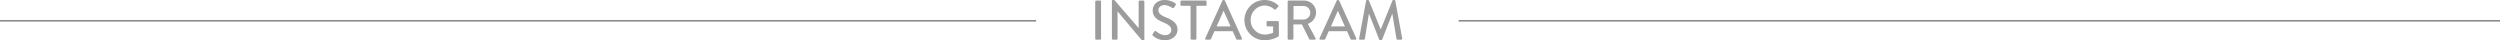
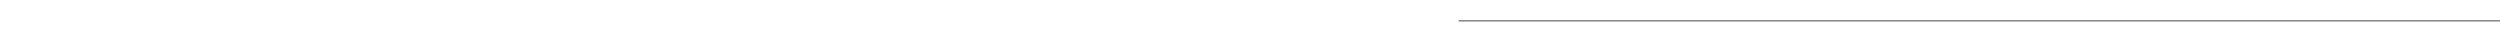
<svg xmlns="http://www.w3.org/2000/svg" width="1923" height="30.96" viewBox="0 0 1923 30.96">
  <g id="insta_line" transform="translate(-0.5 -11563.47)">
-     <path id="パス_12470" data-name="パス 12470" d="M-117.046-.817a.846.846,0,0,0,.817.817h2.838a.846.846,0,0,0,.817-.817V-29.283a.846.846,0,0,0-.817-.817h-2.838a.846.846,0,0,0-.817.817Zm12.814,0a.846.846,0,0,0,.817.817h2.709a.816.816,0,0,0,.817-.817V-21.758h.043L-81.184.43h1.118a.808.808,0,0,0,.817-.774V-29.283a.846.846,0,0,0-.817-.817h-2.752a.816.816,0,0,0-.817.817V-8.944h-.043L-102.34-30.53h-1.075a.808.808,0,0,0-.817.774Zm31.648-2.15A13.926,13.926,0,0,0-63.339.43c5.59,0,9.589-3.655,9.589-8.127,0-5.246-4.257-7.611-9.245-9.632-3.569-1.462-5.461-2.967-5.461-5.418,0-1.591,1.247-3.87,4.859-3.87,2.494,0,5.5,1.978,5.805,2.15a1.017,1.017,0,0,0,1.5-.43c.344-.516.731-1.118,1.075-1.634a1.022,1.022,0,0,0-.258-1.462,14.568,14.568,0,0,0-7.955-2.537c-6.837,0-9.417,4.6-9.417,7.955,0,4.988,3.44,7.267,7.826,9.116,4.257,1.763,6.493,3.4,6.493,5.977,0,2.193-1.892,4-4.859,4-3.311,0-6.622-2.752-6.88-2.967a.974.974,0,0,0-1.462.344c-.387.559-.731,1.2-1.118,1.763A.9.9,0,0,0-72.584-2.967Zm28.9,2.15A.846.846,0,0,0-42.871,0h2.838a.846.846,0,0,0,.817-.817V-26.058h7.009a.816.816,0,0,0,.817-.817v-2.408a.816.816,0,0,0-.817-.817H-50.7a.816.816,0,0,0-.817.817v2.408a.816.816,0,0,0,.817.817h7.009Zm12,.817h2.709a1.081,1.081,0,0,0,.989-.645c.86-1.978,1.763-3.913,2.623-5.891h14.061L-8.643-.645A1,1,0,0,0-7.654,0h2.709a.759.759,0,0,0,.731-1.118L-17.329-30.057a1.006,1.006,0,0,0-.731-.473h-.43a1.006,1.006,0,0,0-.731.473l-13.2,28.939A.759.759,0,0,0-31.691,0Zm8-10.234,5.246-11.782h.215l5.289,11.782Zm21.414-4.773A15.406,15.406,0,0,0,13.2.43,21.489,21.489,0,0,0,23.865-2.408a1.062,1.062,0,0,0,.344-.688c0-3.44-.043-6.966-.043-10.406a.808.808,0,0,0-.774-.817H15.566a.791.791,0,0,0-.817.817v2.494a.781.781,0,0,0,.817.774H19.78v4.816a15.136,15.136,0,0,1-6.45,1.462A10.985,10.985,0,0,1,2.537-15.093,11,11,0,0,1,13.33-26.273a11.454,11.454,0,0,1,7.31,2.924c.43.387.774.43,1.118.043.645-.688,1.29-1.333,1.935-2.021a.832.832,0,0,0-.043-1.2,15.634,15.634,0,0,0-10.449-4A15.48,15.48,0,0,0-2.279-15.007ZM30.96-.817A.816.816,0,0,0,31.777,0h2.8a.846.846,0,0,0,.817-.817V-11.782h6.493L47.6-.387A.792.792,0,0,0,48.289,0h3.354a.814.814,0,0,0,.731-1.247L46.483-12.169A9.544,9.544,0,0,0,52.847-20.9a9.278,9.278,0,0,0-9.374-9.2h-11.7a.816.816,0,0,0-.817.817ZM35.475-15.48V-25.929h7.654a5.27,5.27,0,0,1,5.246,5.117,5.342,5.342,0,0,1-5.246,5.332ZM56.244,0h2.709a1.081,1.081,0,0,0,.989-.645c.86-1.978,1.763-3.913,2.623-5.891H76.626L79.292-.645A1,1,0,0,0,80.281,0H82.99a.759.759,0,0,0,.731-1.118L70.606-30.057a1.006,1.006,0,0,0-.731-.473h-.43a1.006,1.006,0,0,0-.731.473L55.513-1.118A.759.759,0,0,0,56.244,0Zm8-10.234,5.246-11.782H69.7l5.289,11.782ZM85.957-.989A.772.772,0,0,0,86.774,0h2.795a.837.837,0,0,0,.774-.6l3.1-19.221h.172l7.783,19.78a.773.773,0,0,0,.731.473h.774a.731.731,0,0,0,.731-.473l7.74-19.78h.129L114.681-.6a.893.893,0,0,0,.817.6h2.795a.733.733,0,0,0,.774-.989l-5.289-28.9A.868.868,0,0,0,113-30.53h-.688a.82.82,0,0,0-.731.473L102.641-8.084h-.172L93.482-30.057a.873.873,0,0,0-.731-.473h-.688a.868.868,0,0,0-.774.645Z" transform="translate(960 11594)" fill="#9c9c9c" />
-     <line id="線_19" data-name="線 19" x2="797" transform="translate(0.5 11579.5)" fill="none" stroke="#707070" stroke-width="1" />
    <line id="線_20" data-name="線 20" x2="801" transform="translate(1122.5 11579.5)" fill="none" stroke="#707070" stroke-width="1" />
  </g>
</svg>